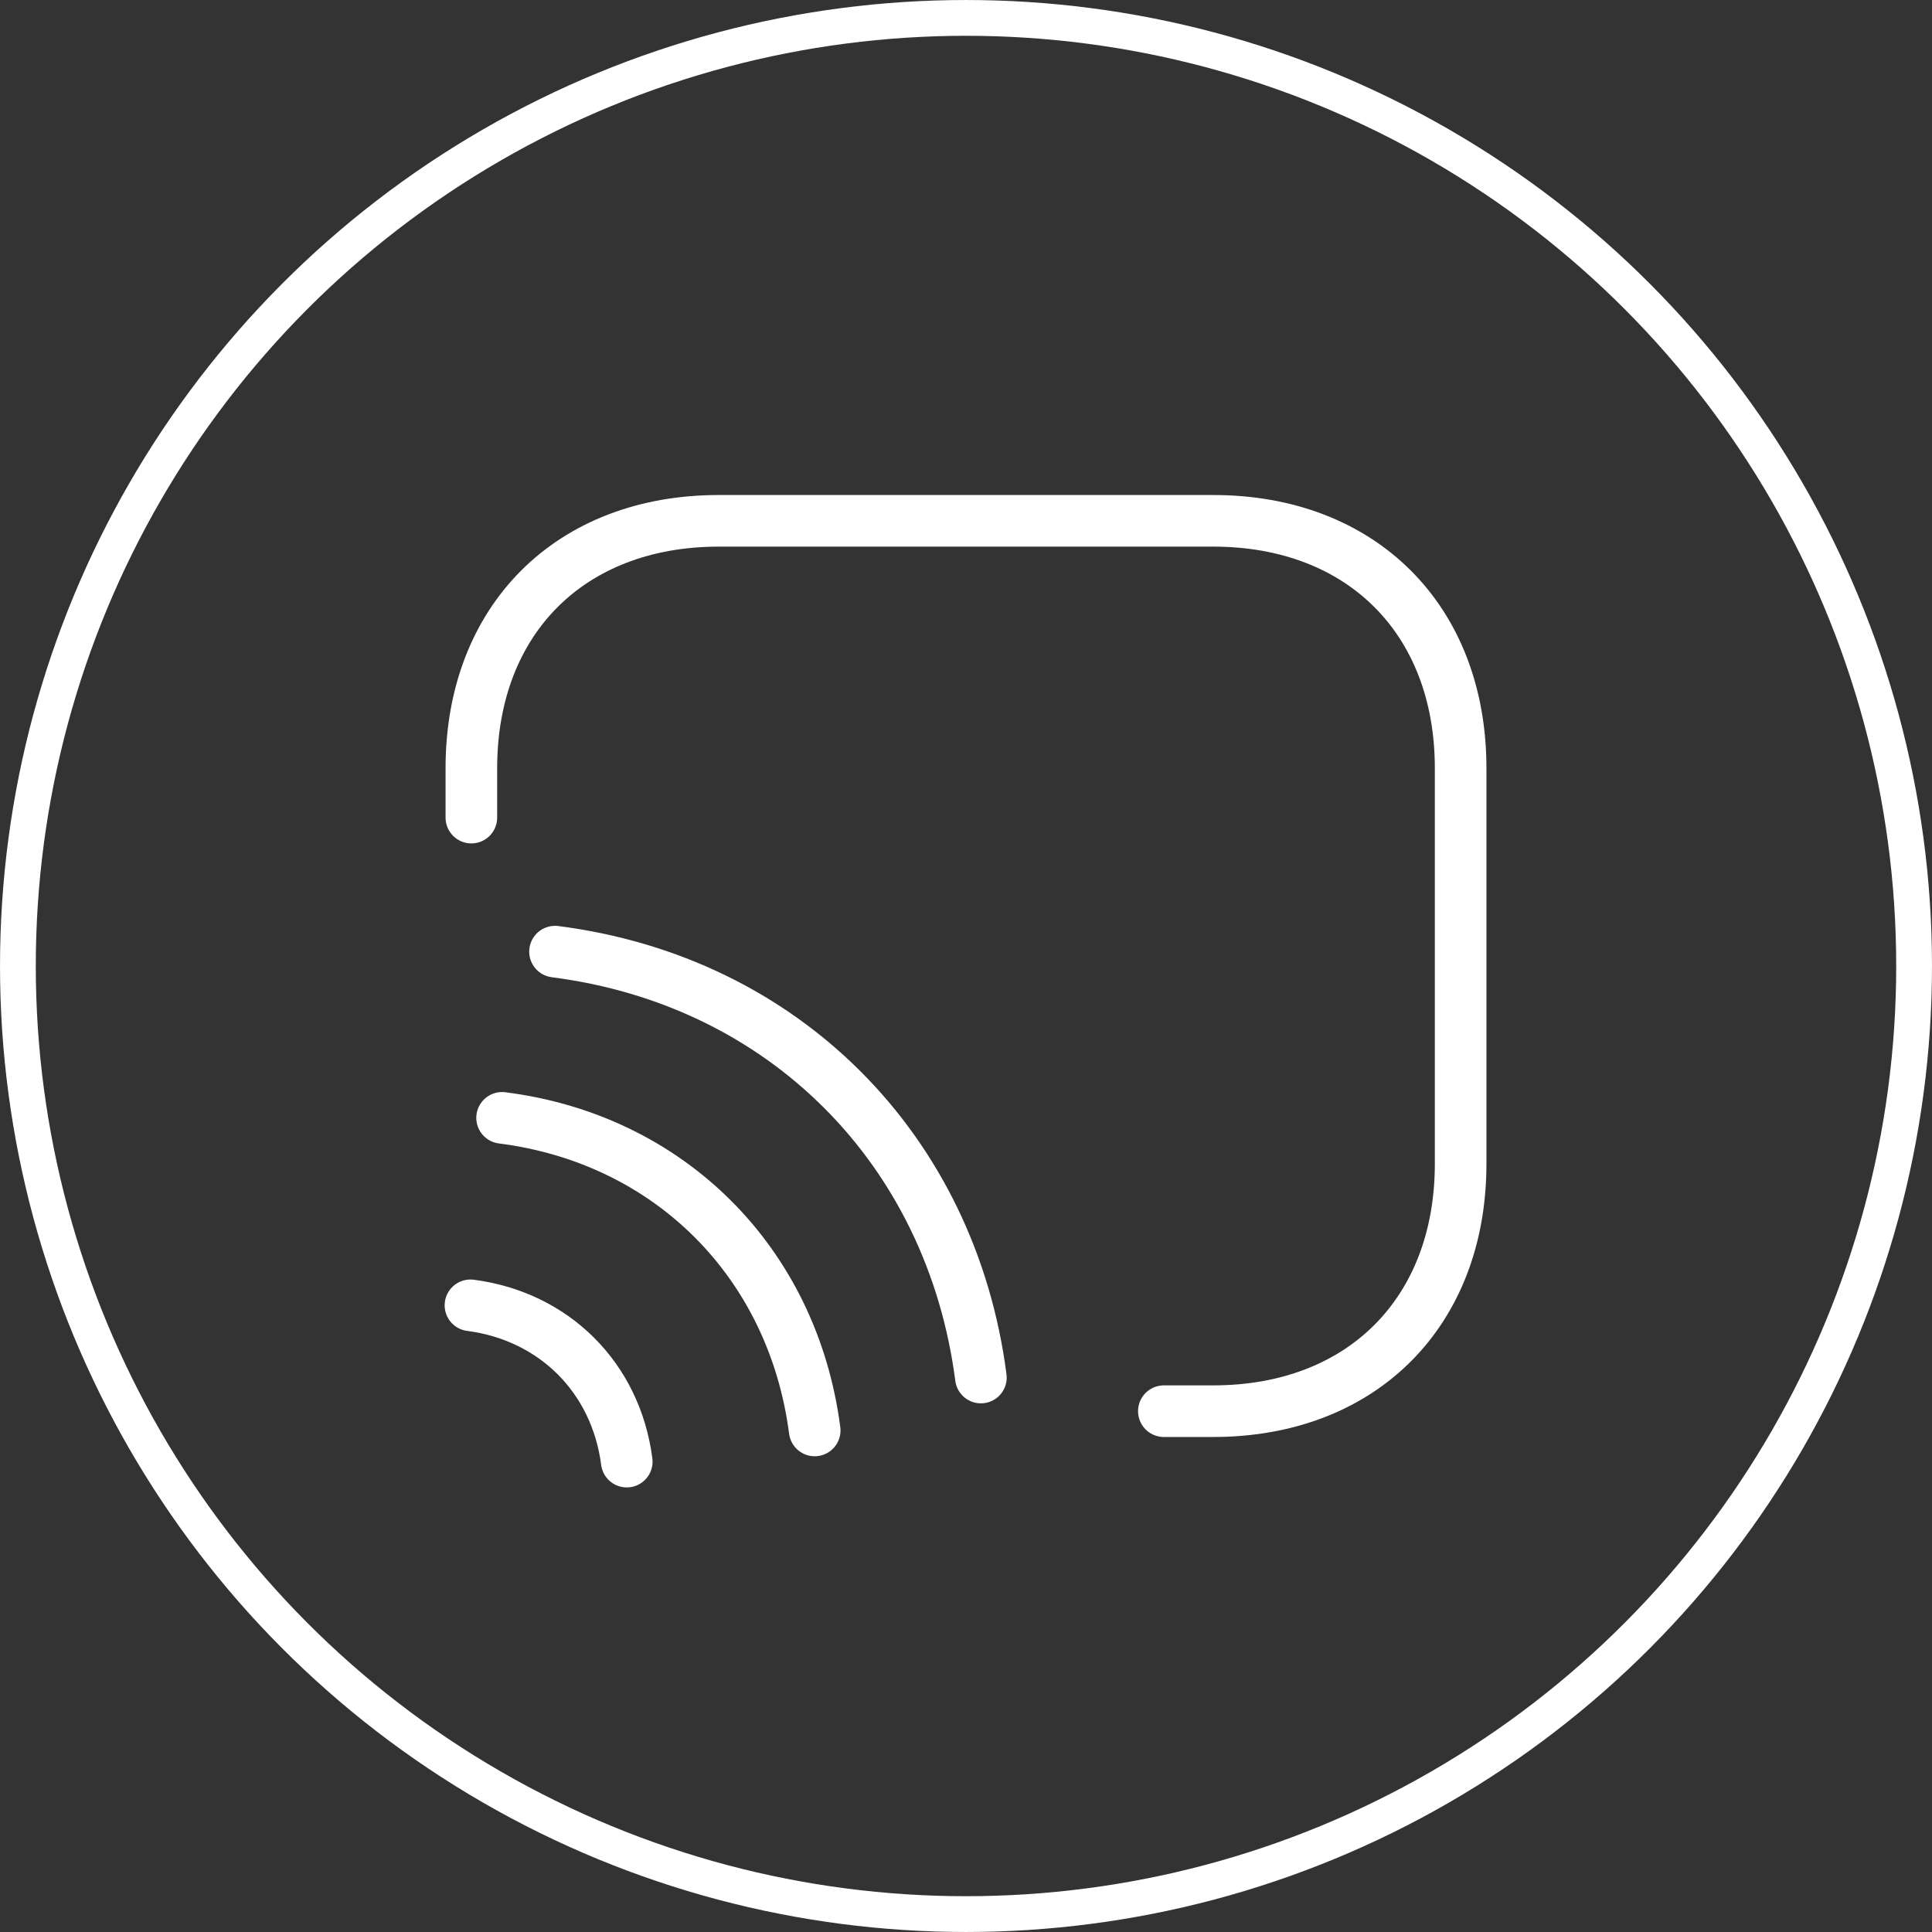
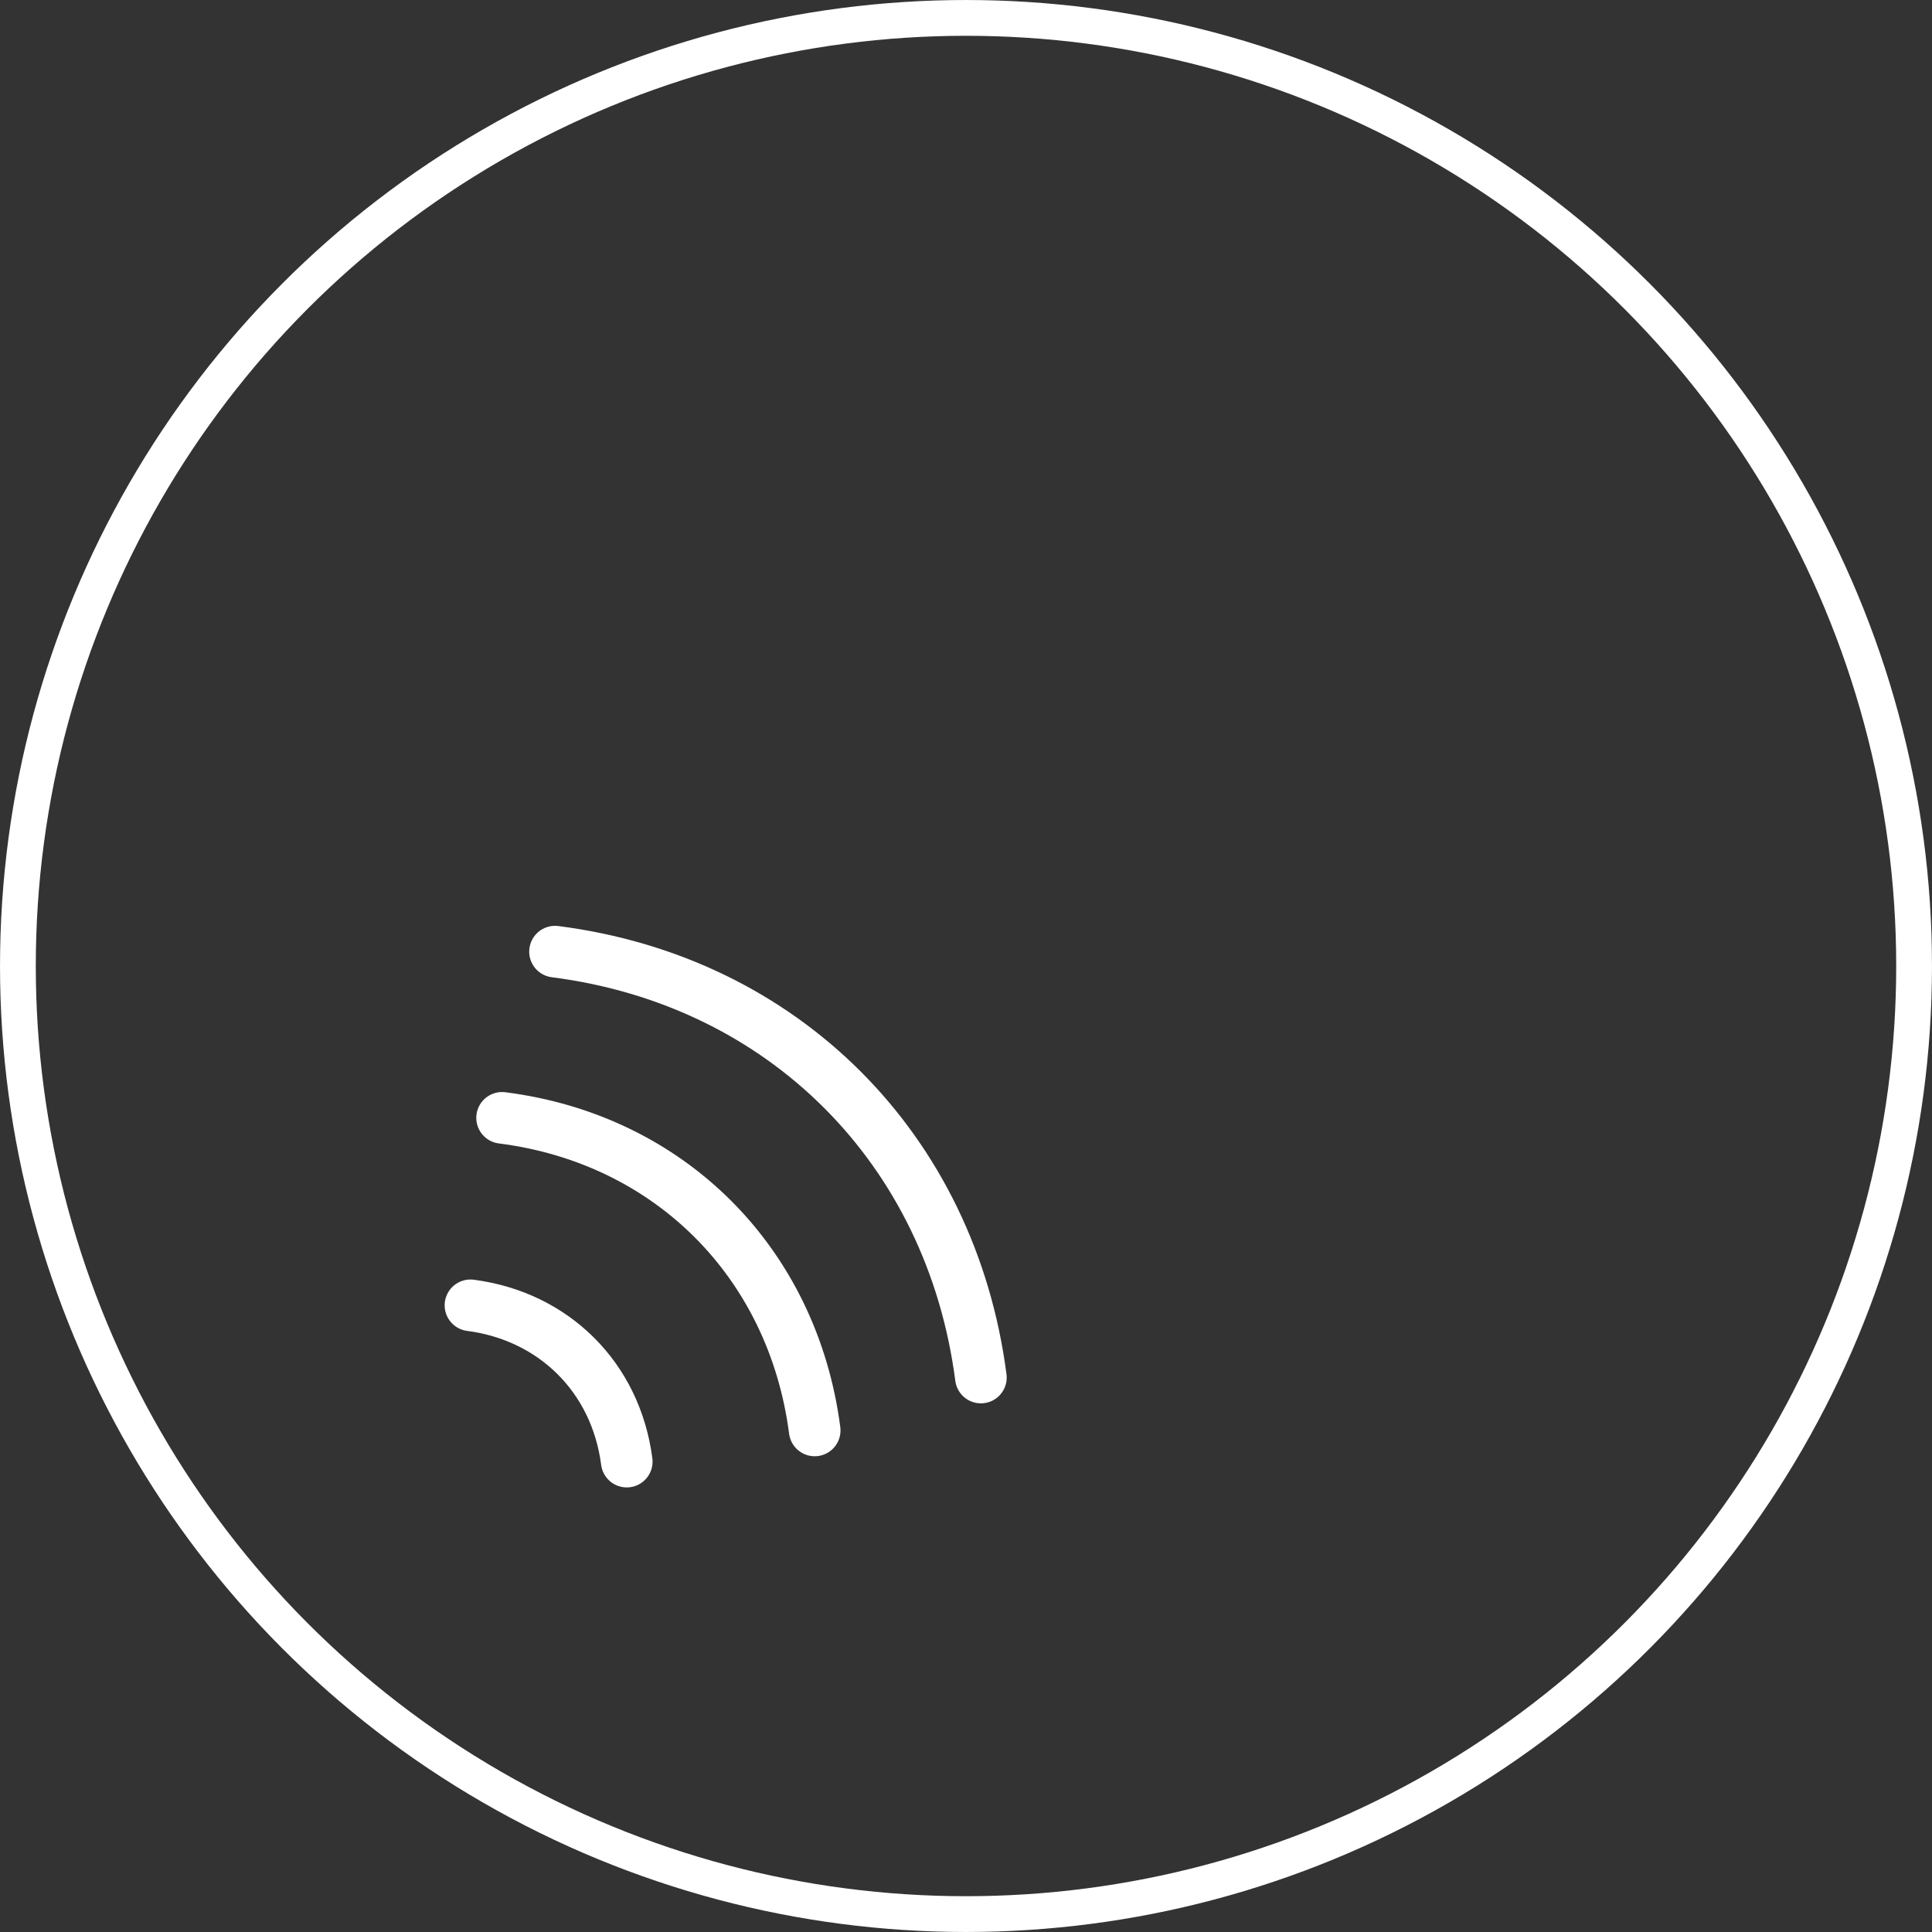
<svg xmlns="http://www.w3.org/2000/svg" width="83" height="83" viewBox="0 0 83 83" fill="none">
  <rect x="0" y="0" width="83" height="83" fill="#333333" stroke="none" />
  <circle cx="41.5" cy="41.5" r="40.731" stroke="white" stroke-width="1.537" />
-   <path d="M20.25 35.125V33C20.25 26.625 24.5 22.375 30.875 22.375H52.125C58.5 22.375 62.75 26.625 62.75 33V50C62.75 56.375 58.5 60.625 52.125 60.625H50" stroke="white" stroke-width="2.217" stroke-linecap="round" stroke-linejoin="round" />
  <path d="M23.844 40.883C33.661 42.137 40.865 49.362 42.14 59.18" stroke="white" stroke-width="2.217" stroke-linecap="round" stroke-linejoin="round" />
  <path d="M21.57 48.023C28.774 48.937 34.065 54.249 35 61.453" stroke="white" stroke-width="2.217" stroke-linecap="round" stroke-linejoin="round" />
  <path d="M20.211 56.077C23.802 56.544 26.458 59.179 26.926 62.792" stroke="white" stroke-width="2.217" stroke-linecap="round" stroke-linejoin="round" />
</svg>